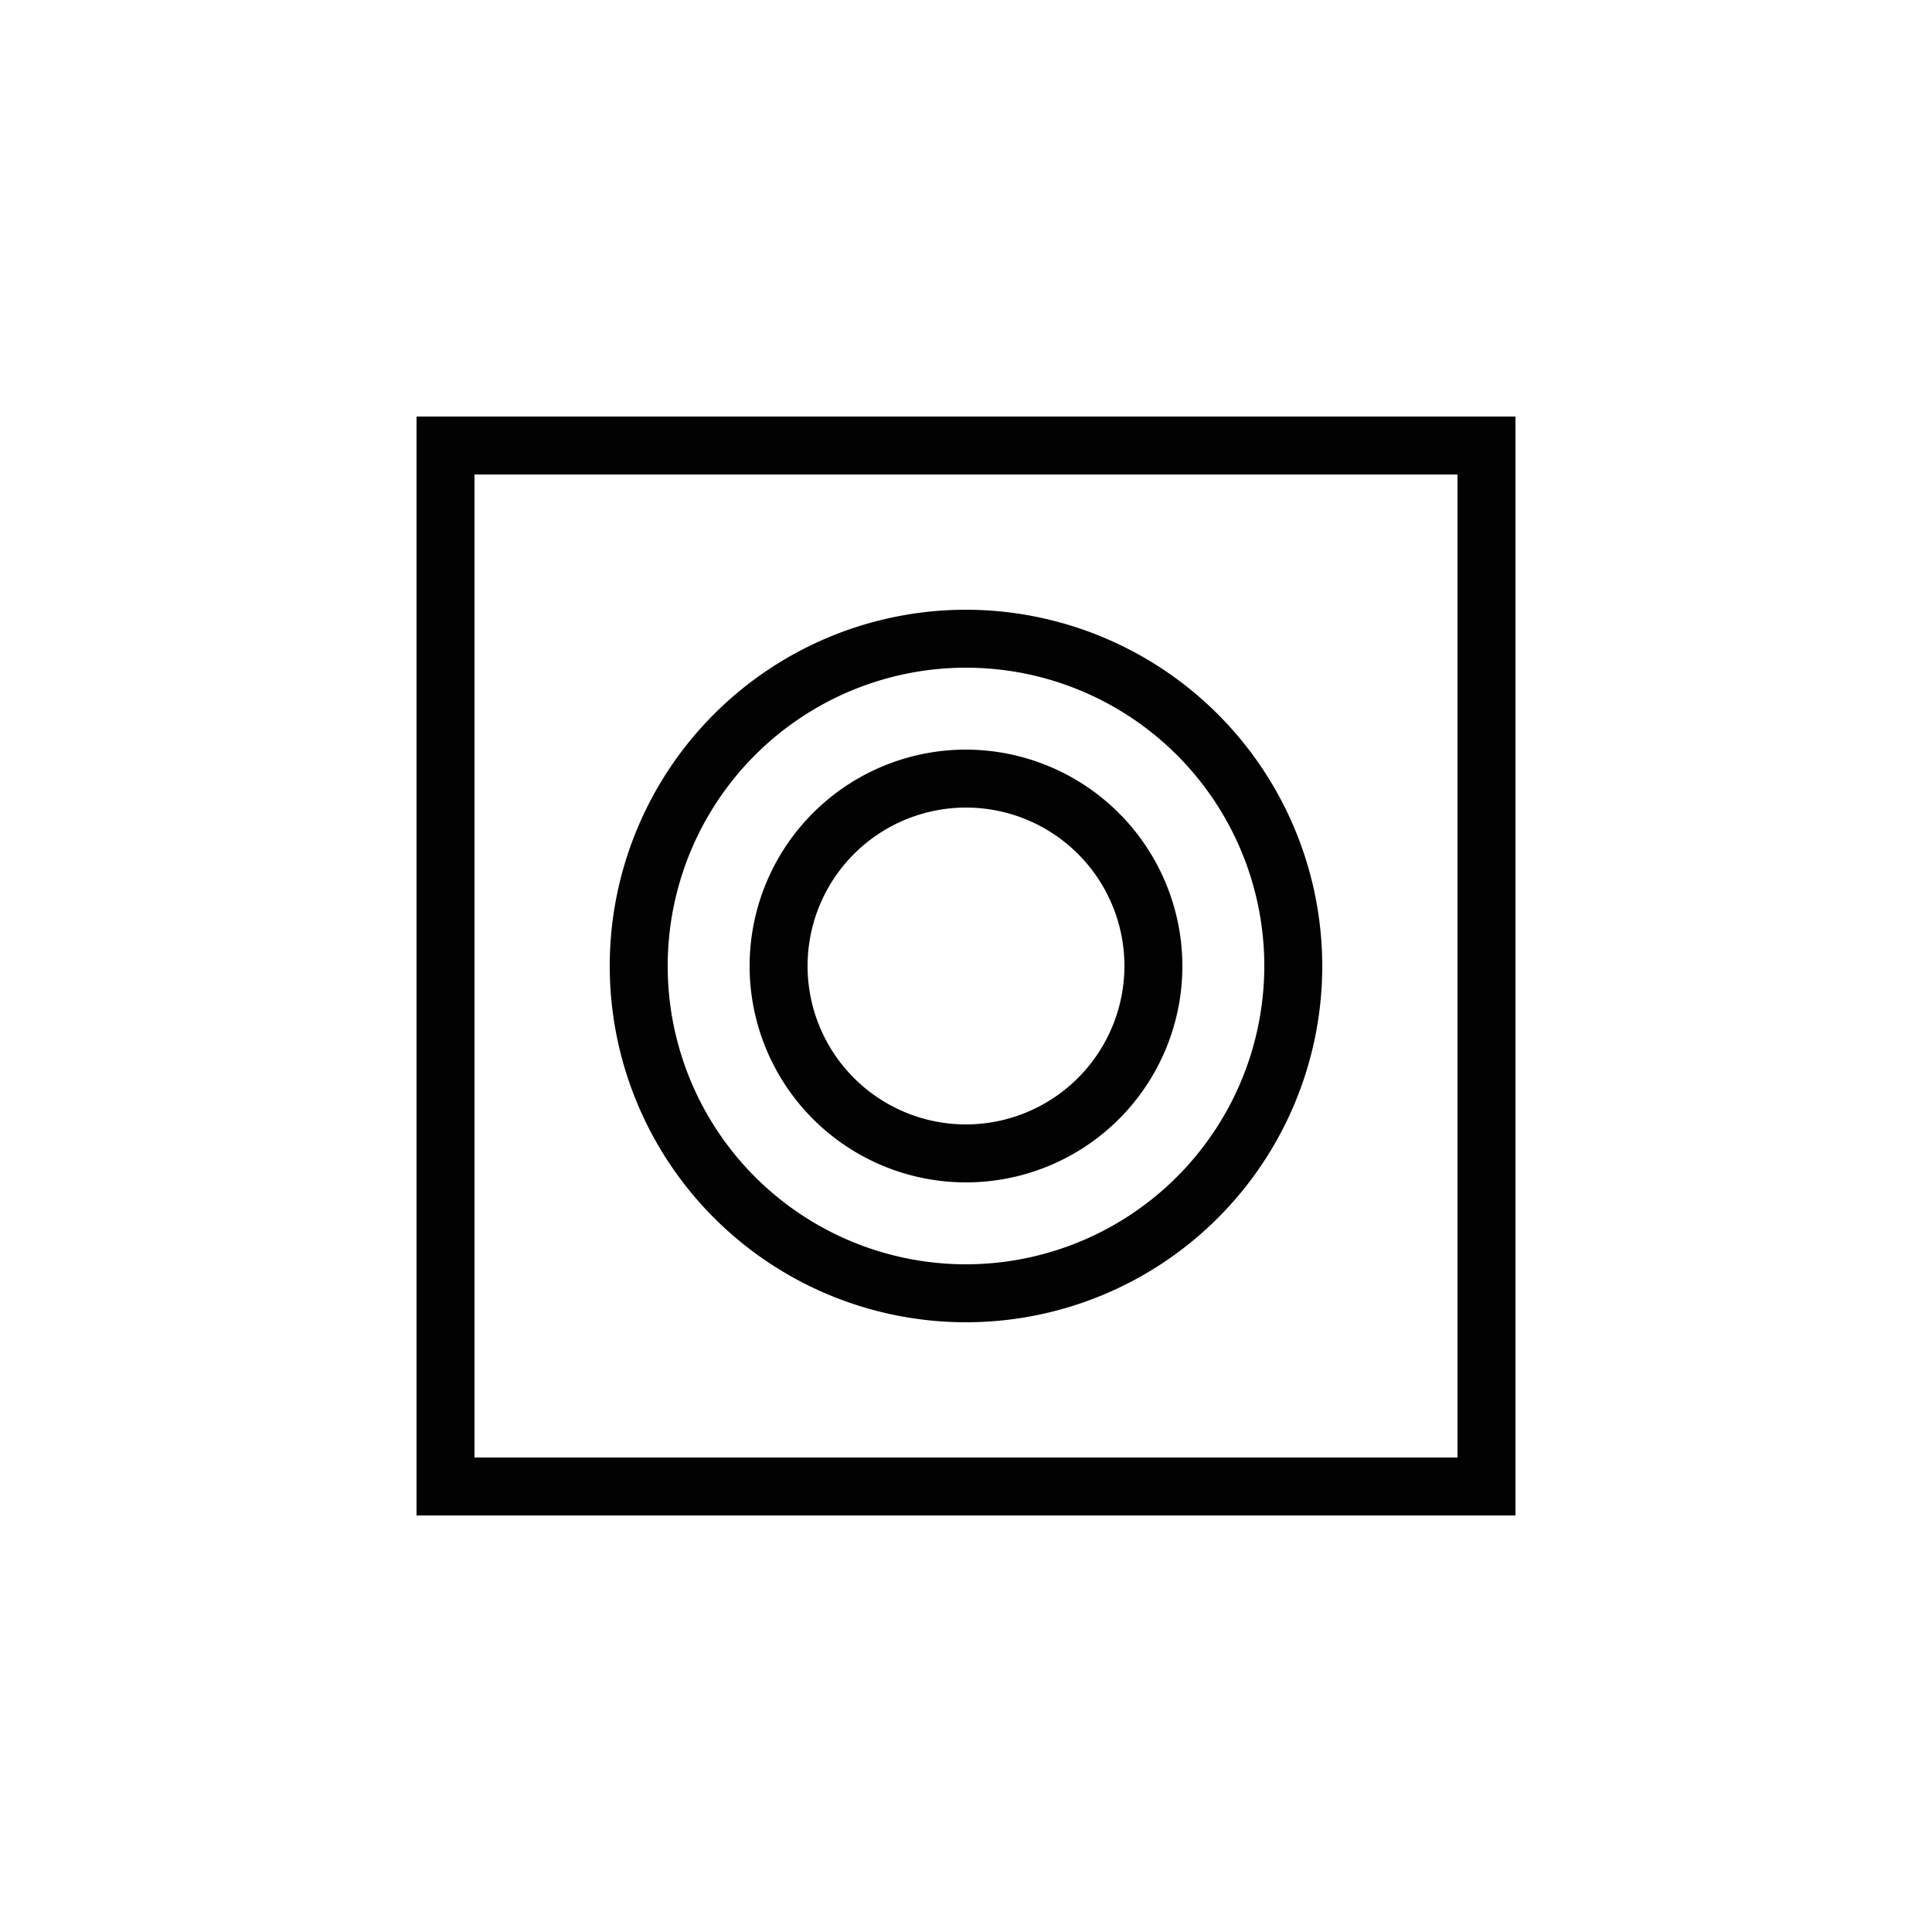
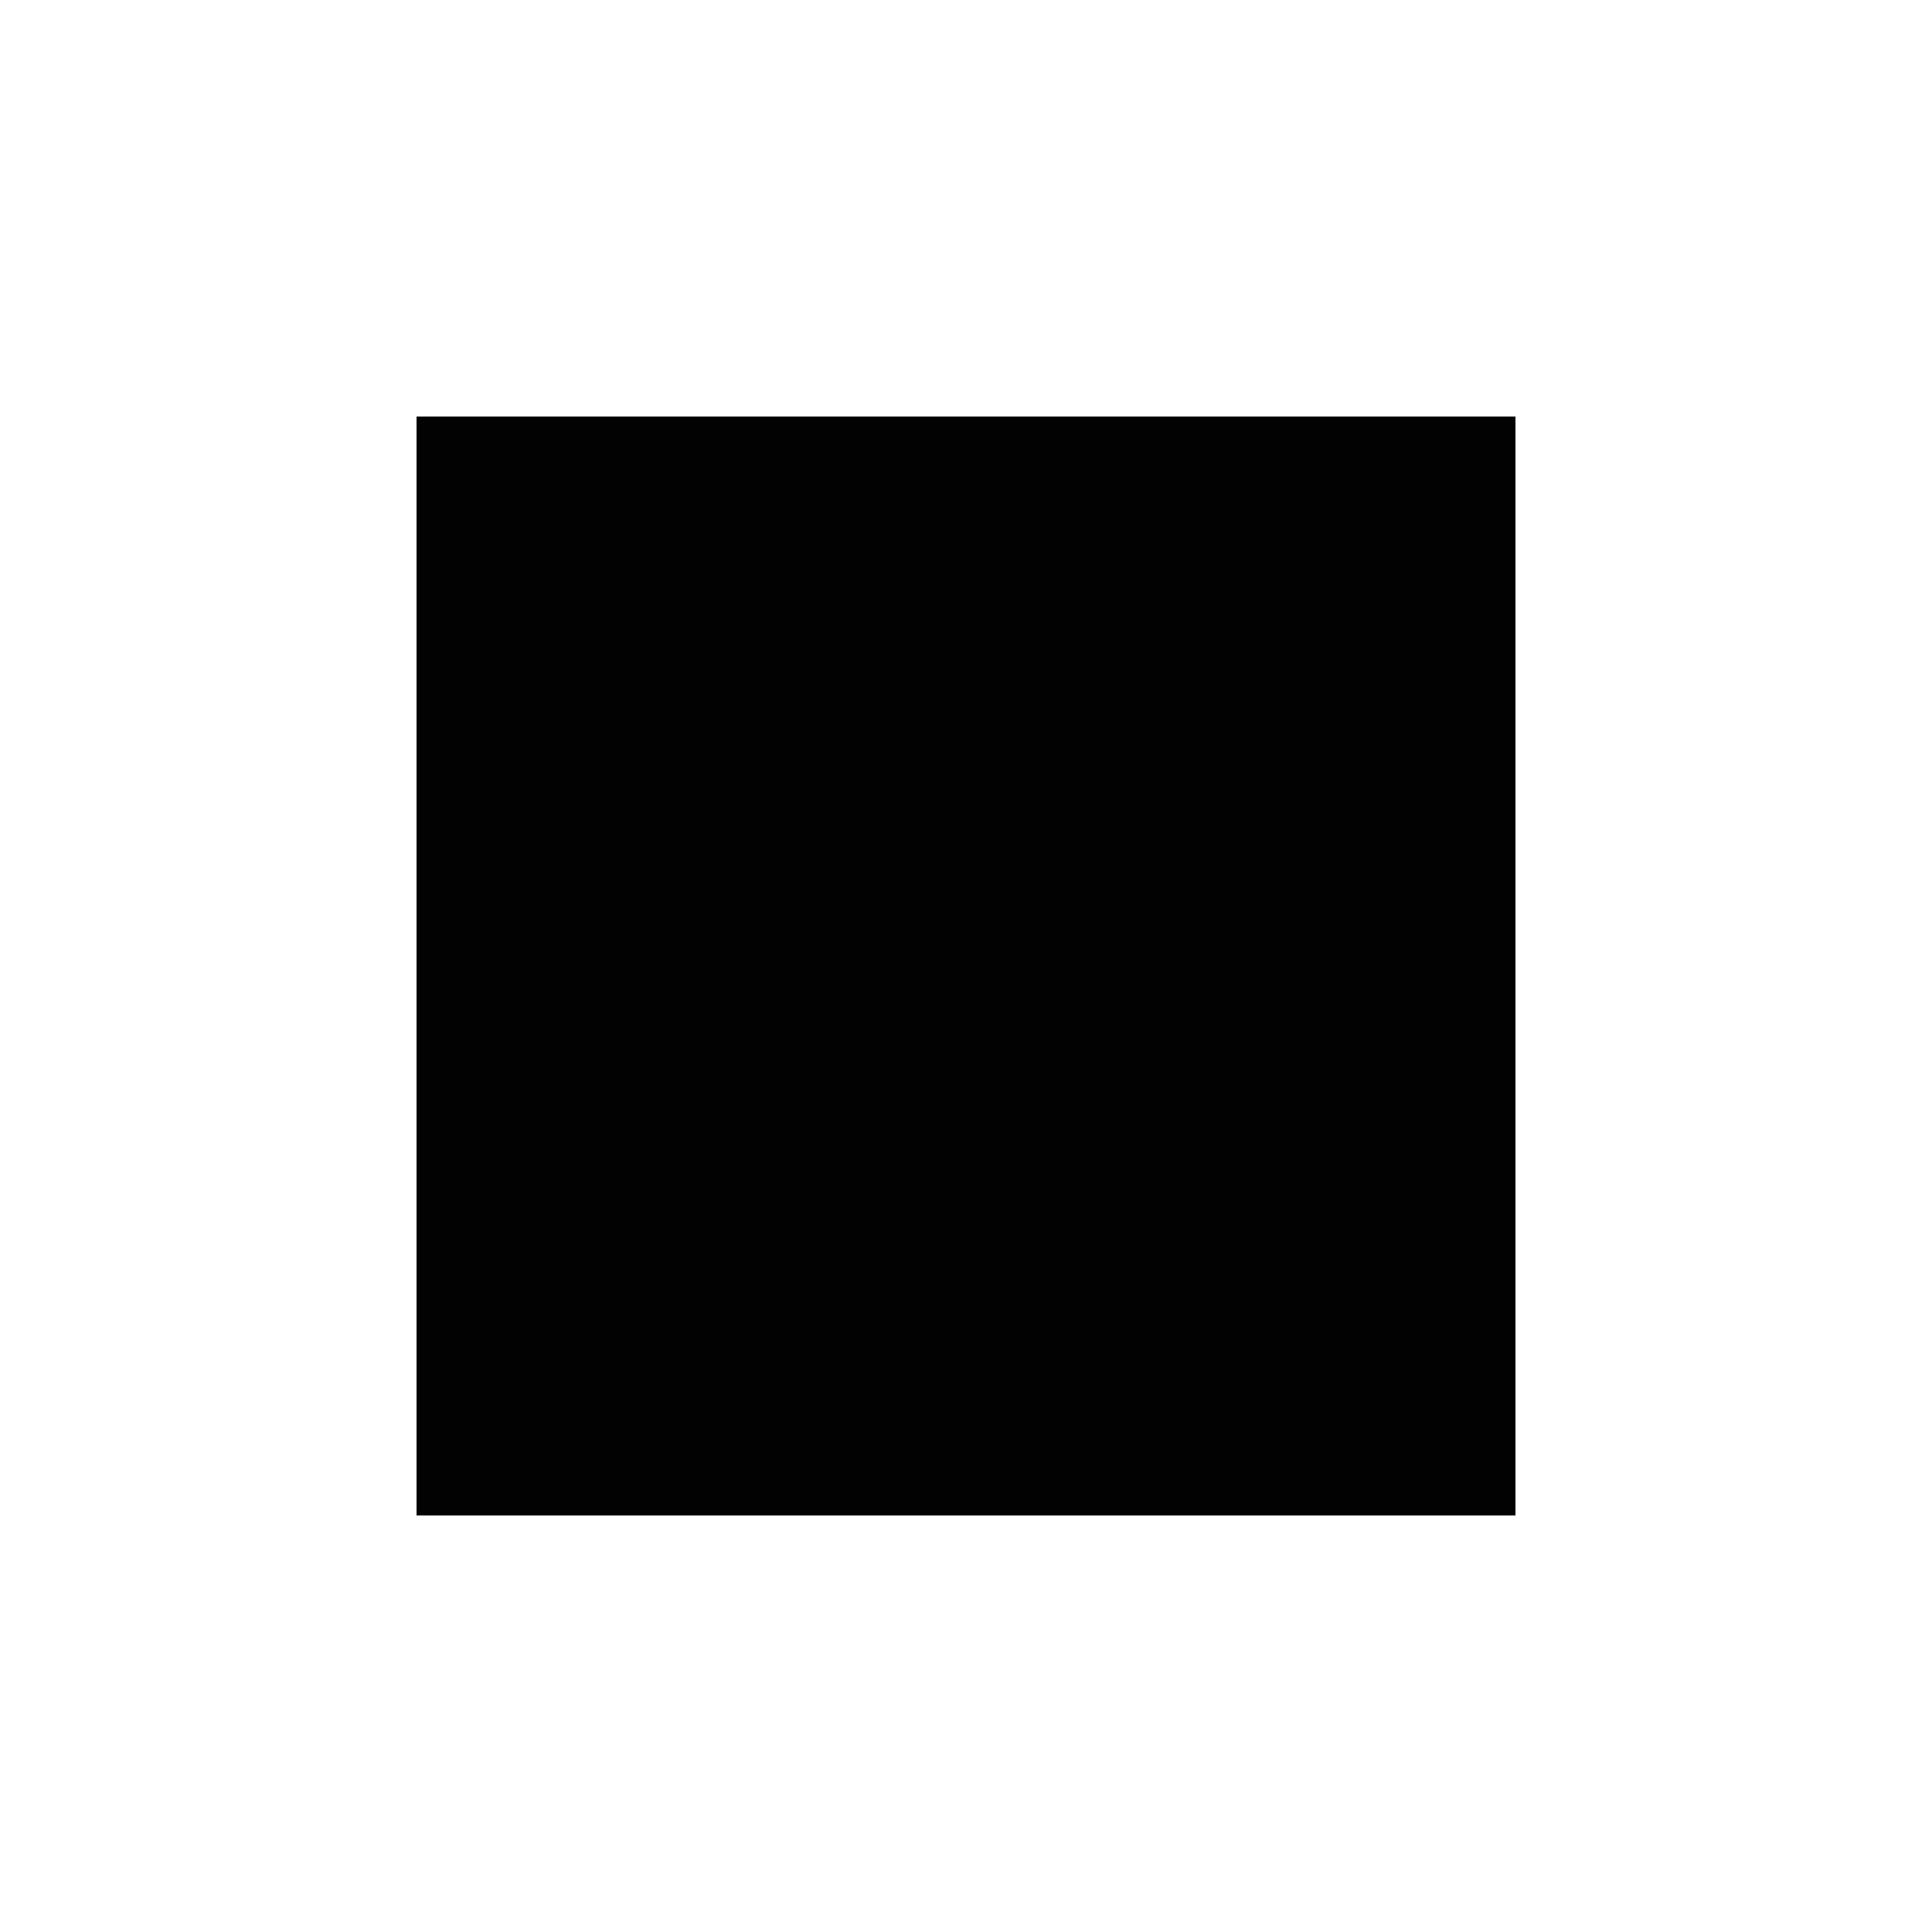
<svg xmlns="http://www.w3.org/2000/svg" id="Layer_2" data-name="Layer 2" viewBox="0 0 100 100">
  <defs>
    <style>.cls-1{fill:#020202;}</style>
  </defs>
-   <path class="cls-1" d="M21.56,78.44H78.44V21.56H21.56Zm3-53.88H75.44V75.44H24.56Z" />
-   <path class="cls-1" d="M50,31.56A18.44,18.44,0,1,0,68.44,50,18.46,18.46,0,0,0,50,31.56Zm0,33.88A15.44,15.44,0,1,1,65.44,50,15.45,15.45,0,0,1,50,65.44Z" />
+   <path class="cls-1" d="M21.56,78.44H78.44V21.56H21.56ZH75.44V75.44H24.56Z" />
  <path class="cls-1" d="M50,38.8A11.2,11.2,0,1,0,61.2,50,11.22,11.22,0,0,0,50,38.8Zm0,19.4A8.2,8.2,0,1,1,58.2,50,8.21,8.21,0,0,1,50,58.2Z" />
</svg>